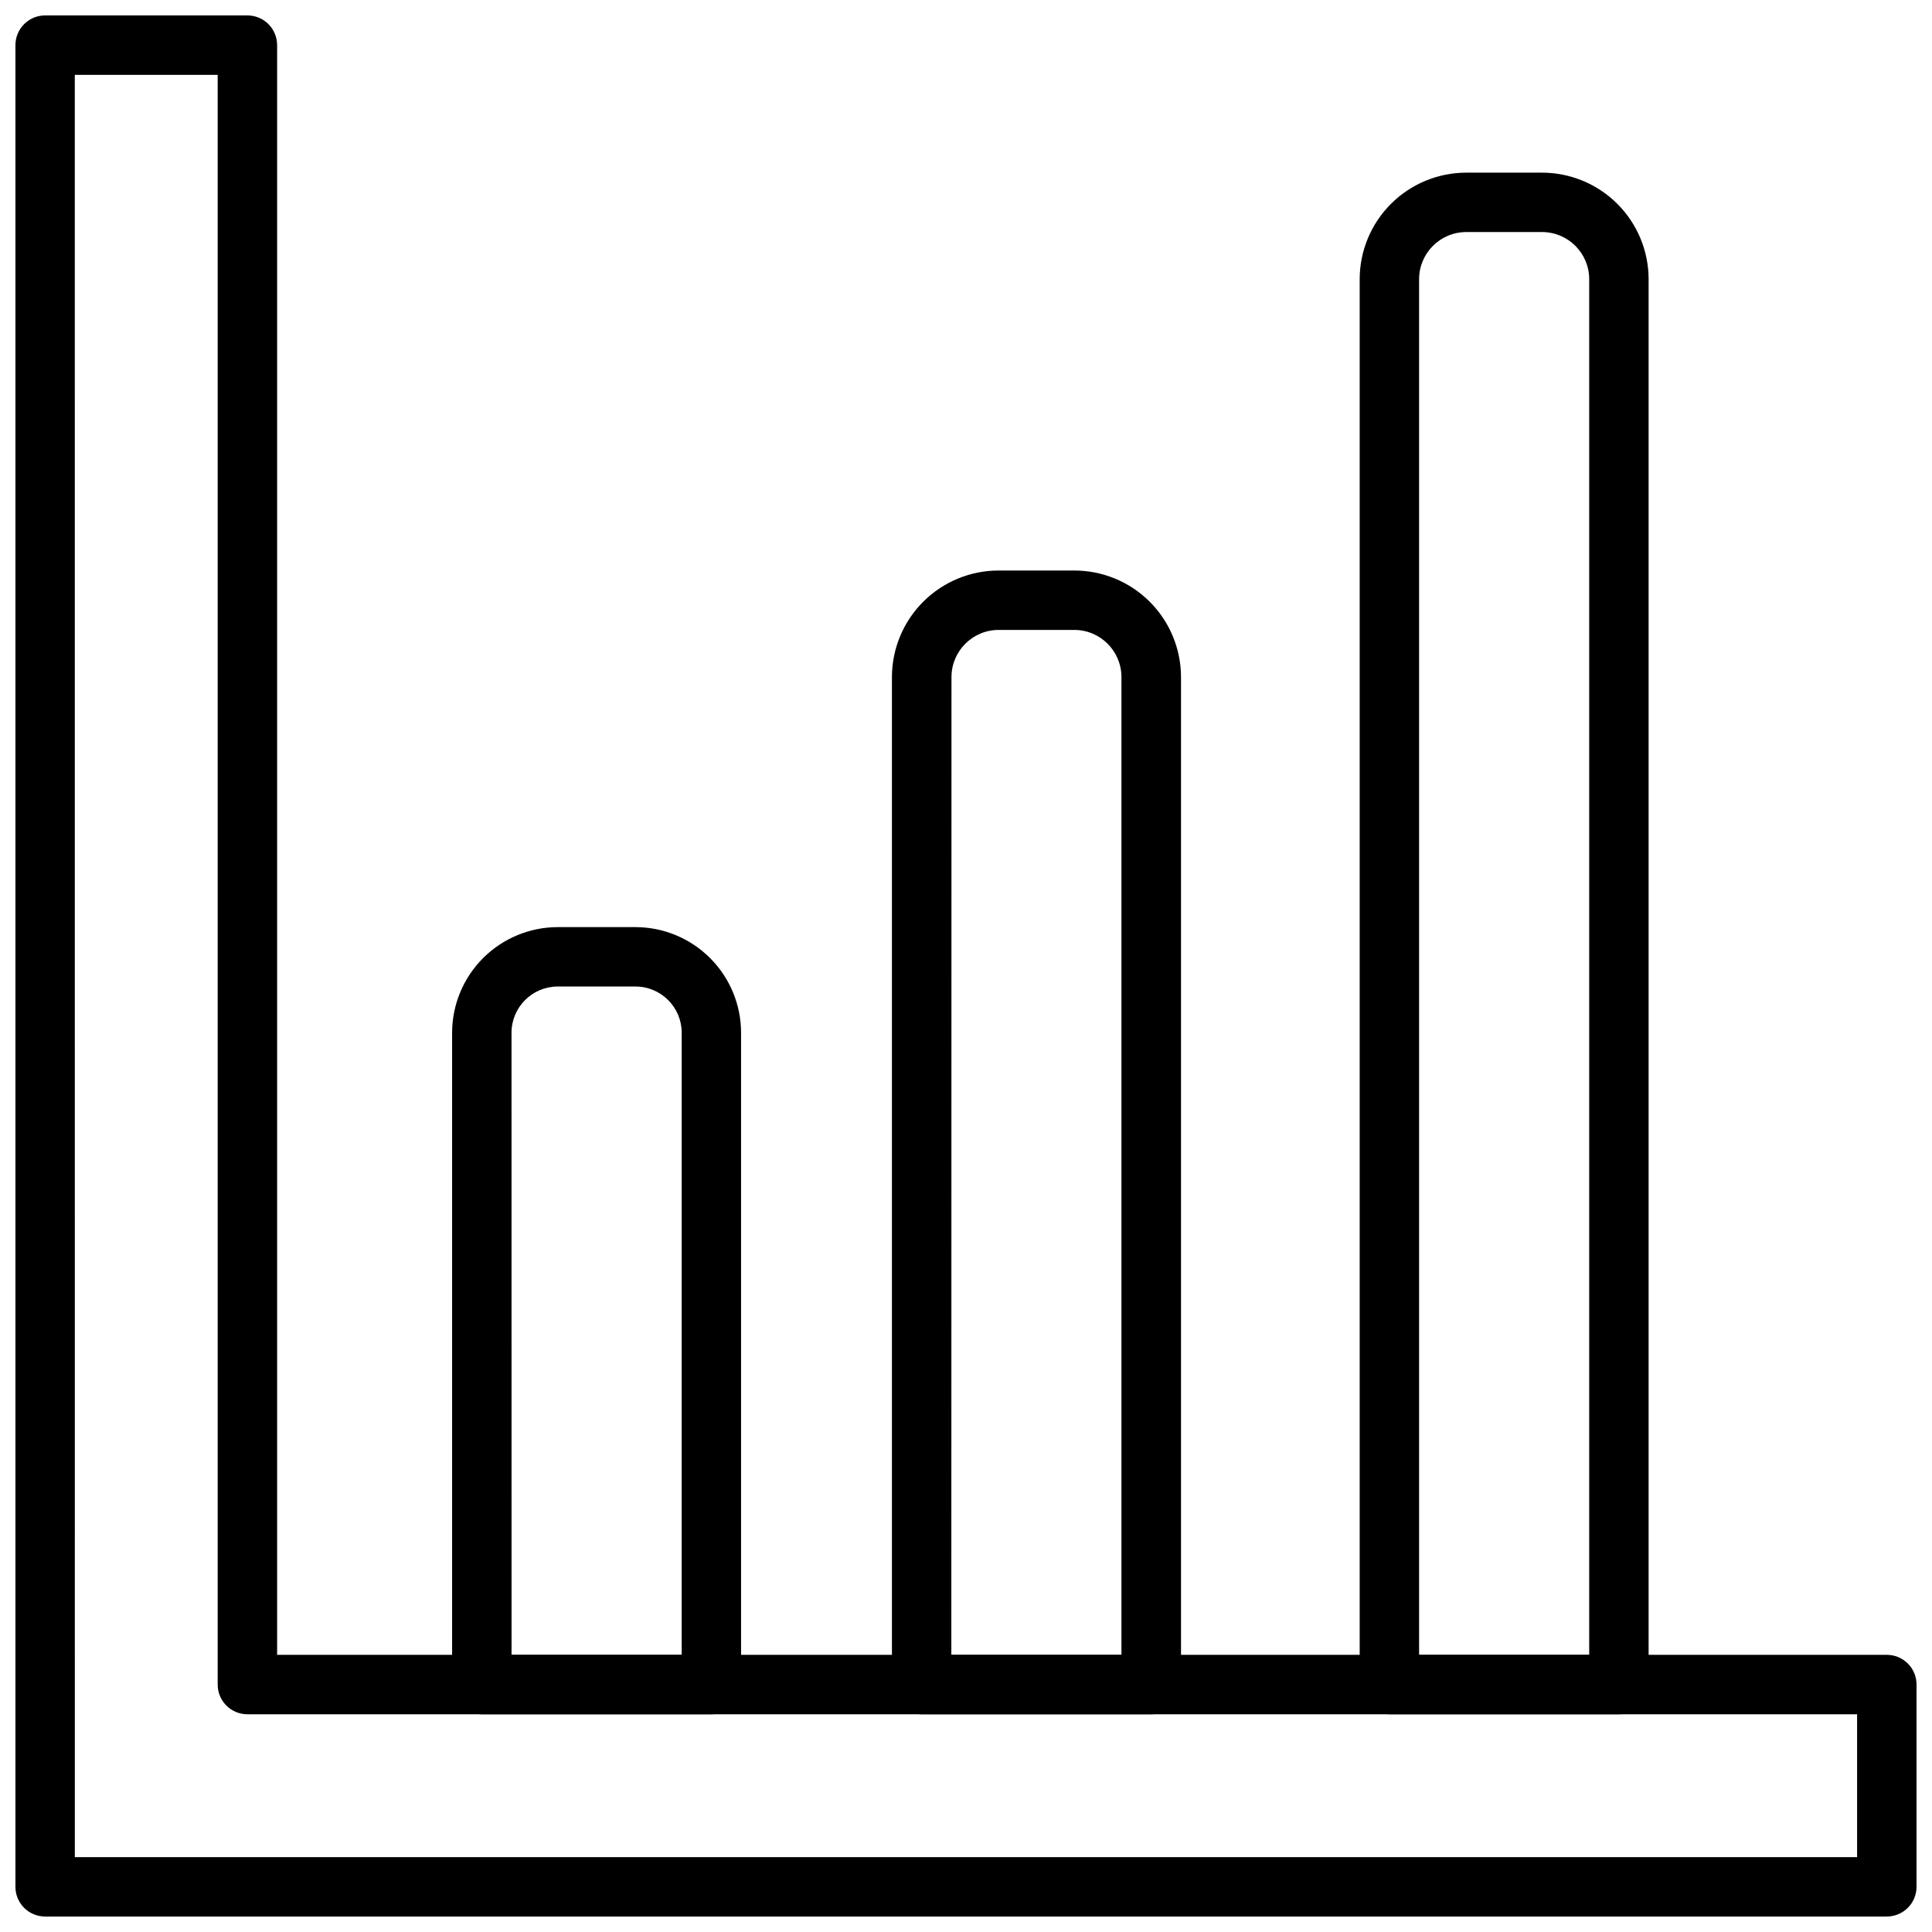
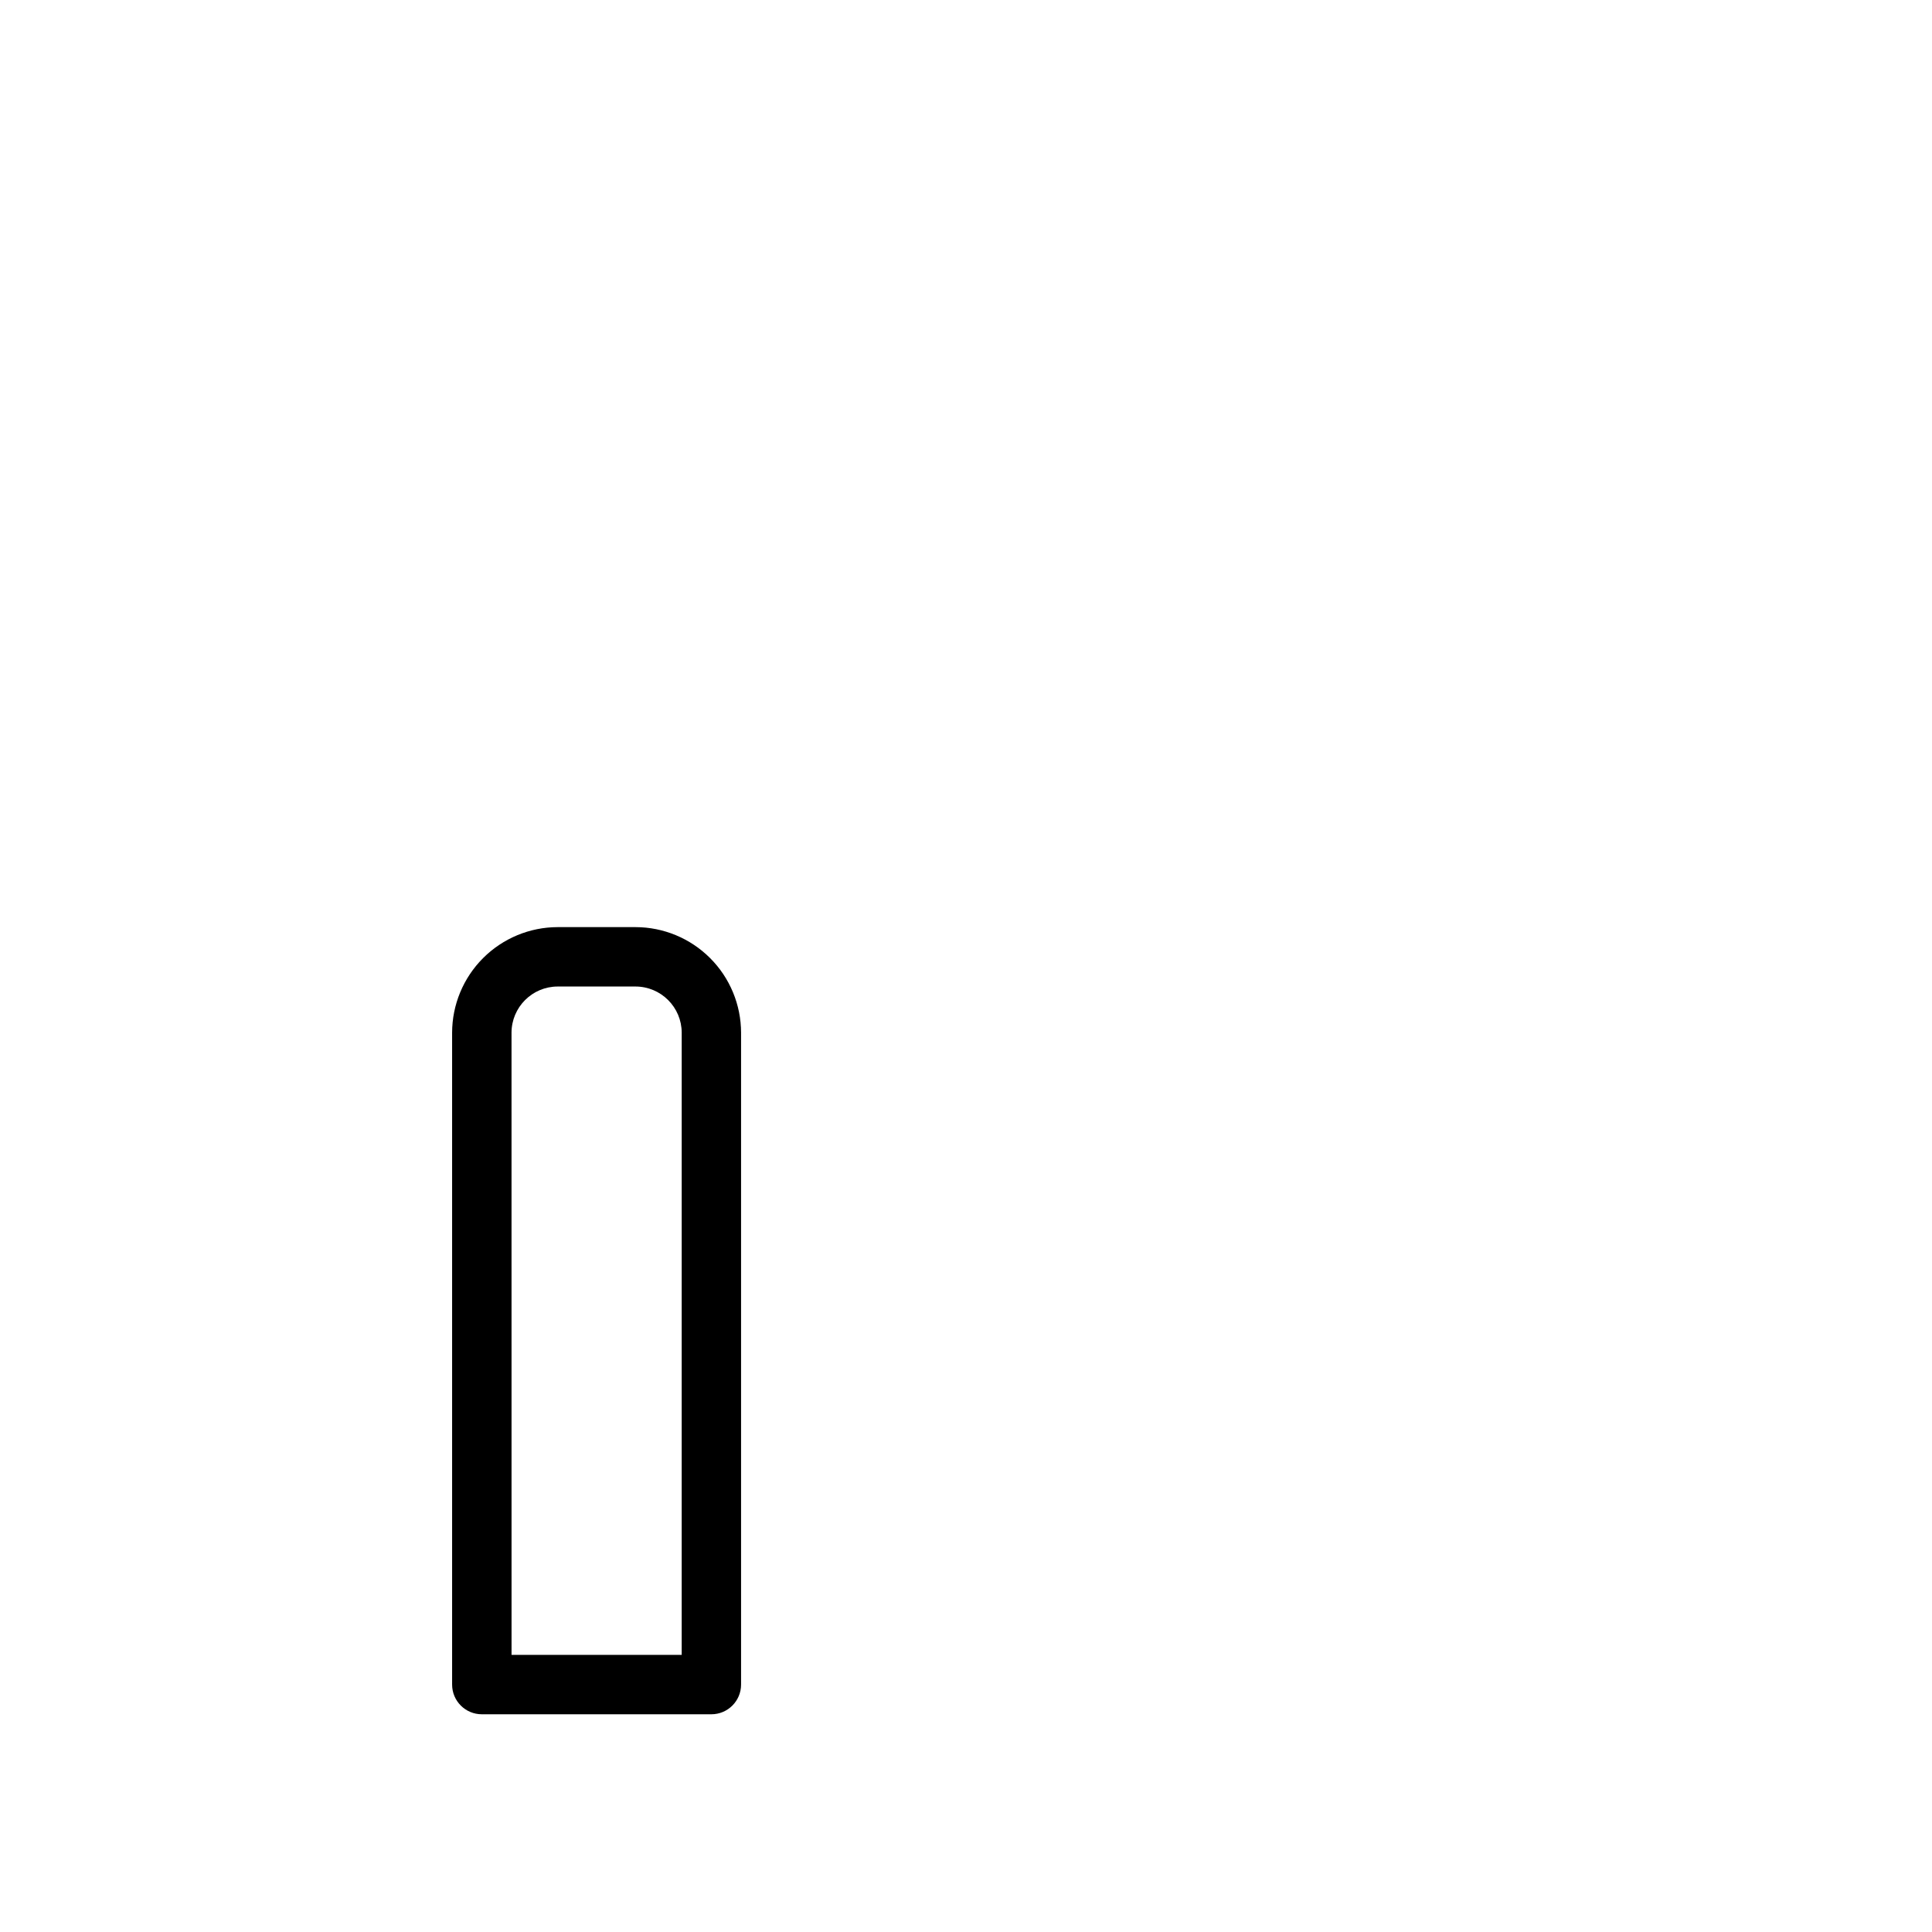
<svg xmlns="http://www.w3.org/2000/svg" width="800px" height="800px" version="1.1" viewBox="144 144 512 512">
  <defs>
    <clipPath id="a">
-       <path d="m148.09 148.09h503.81v503.81h-503.81z" />
-     </clipPath>
+       </clipPath>
  </defs>
  <g clip-path="url(#a)">
-     <path d="m644.03 651.9h-488.07c-4.348 0-7.871-3.523-7.871-7.871v-488.07c0-4.348 3.523-7.871 7.871-7.871h53.609c2.086 0 4.09 0.828 5.566 2.305 1.477 1.477 2.305 3.481 2.305 5.566v426.59h426.59c2.086 0 4.09 0.828 5.566 2.305 1.477 1.477 2.305 3.481 2.305 5.566v53.602c0 2.086-0.828 4.09-2.305 5.566-1.477 1.477-3.481 2.305-5.566 2.305zm-480.2-15.742h472.32v-37.859h-426.59c-4.348 0-7.871-3.523-7.871-7.871v-426.59h-37.867z" />
-   </g>
+     </g>
  <path d="m332.53 598.3h-60.844c-4.348 0-7.871-3.523-7.871-7.871v-172.74c0.008-7.422 2.961-14.535 8.207-19.781 5.246-5.25 12.359-8.203 19.777-8.211h20.609c7.422 0.008 14.535 2.961 19.781 8.211 5.246 5.246 8.195 12.359 8.203 19.781v172.74c0 4.344-3.519 7.867-7.863 7.871zm-52.965-15.742h45.09l0.004-164.87c-0.008-6.758-5.484-12.238-12.242-12.25h-20.609c-6.762 0.004-12.242 5.488-12.25 12.25z" />
-   <path d="m449.07 598.3h-60.828c-4.348 0-7.871-3.523-7.871-7.871v-267c0.008-7.492 2.992-14.676 8.297-19.969 5.305-5.297 12.492-8.27 19.984-8.266h20.082c7.488 0.008 14.668 2.984 19.961 8.277 5.297 5.293 8.273 12.473 8.285 19.957v267c0 2.094-0.836 4.106-2.32 5.582-1.484 1.477-3.496 2.301-5.59 2.289zm-52.957-15.742h45.082v-259.13c-0.008-6.898-5.602-12.488-12.5-12.492h-20.043c-6.898 0.004-12.492 5.594-12.5 12.492z" />
-   <path d="m573.03 598.3h-60.828c-4.348 0-7.871-3.523-7.871-7.871v-372.44c0.008-7.488 2.984-14.664 8.281-19.957 5.293-5.297 12.473-8.273 19.961-8.277h20.098c7.484 0.008 14.66 2.988 19.953 8.281 5.293 5.293 8.27 12.469 8.277 19.953v372.44c0 2.09-0.832 4.09-2.305 5.566-1.477 1.477-3.481 2.305-5.566 2.305zm-52.957-15.742h45.082v-364.57c-0.004-6.894-5.59-12.484-12.484-12.492h-20.098c-6.898 0.004-12.492 5.594-12.5 12.492z" />
</svg>